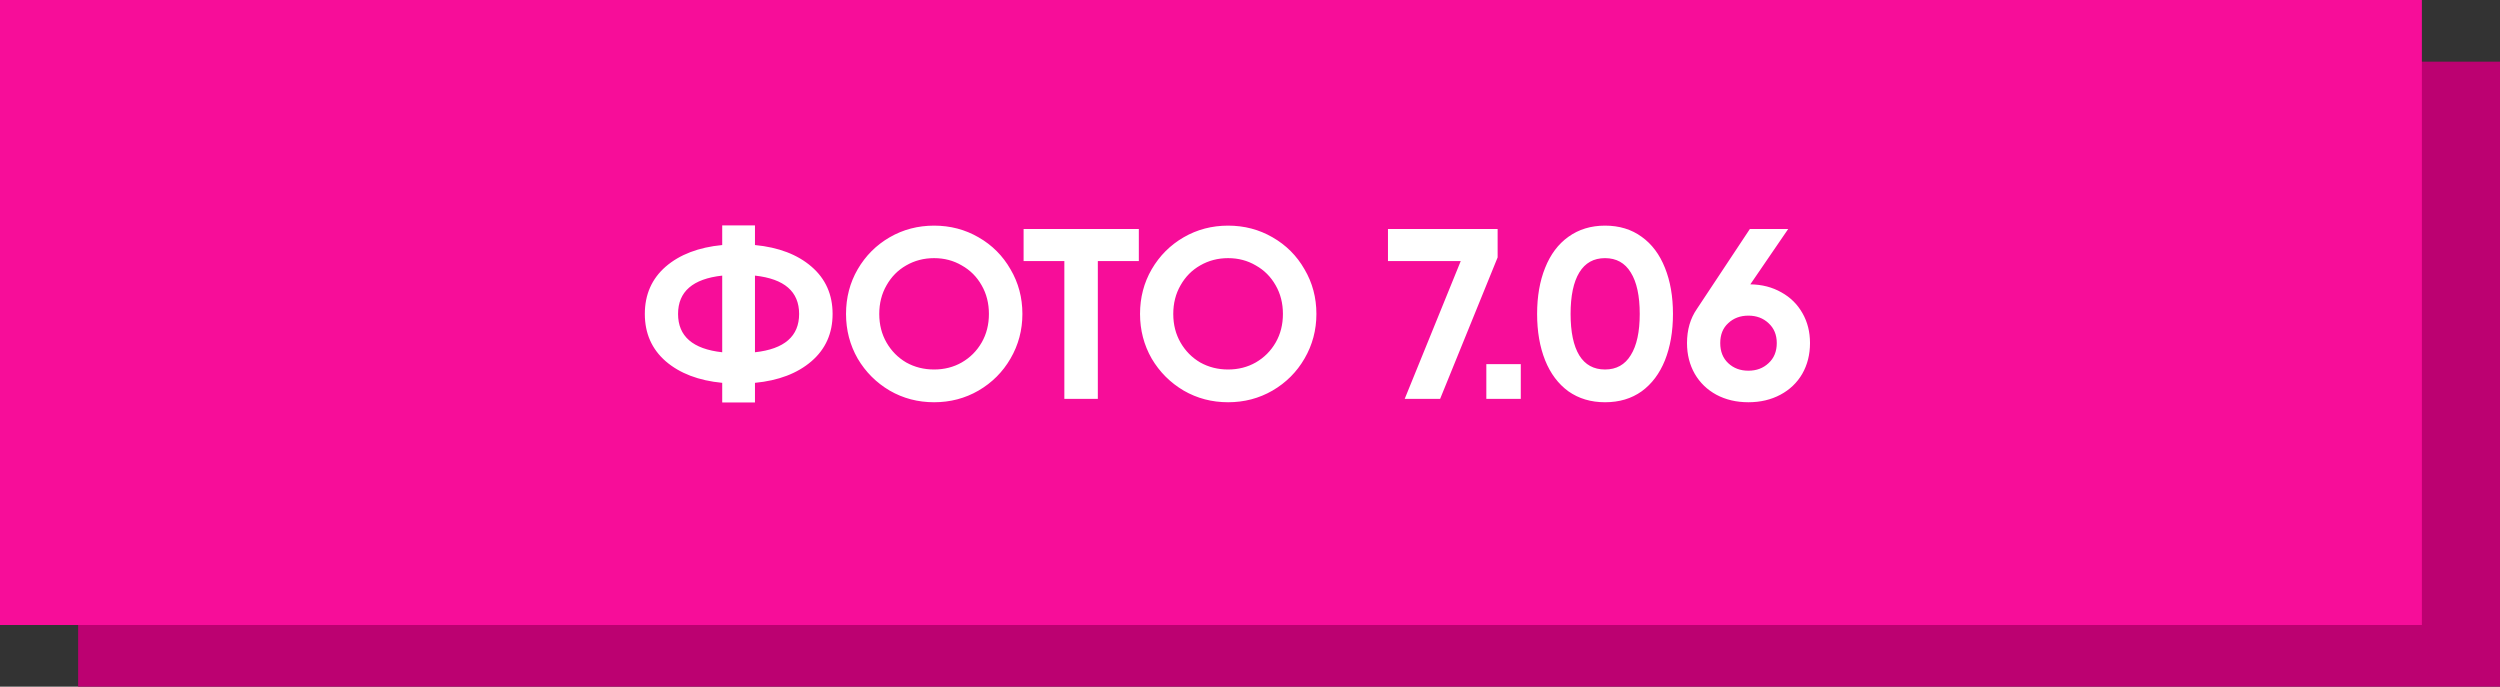
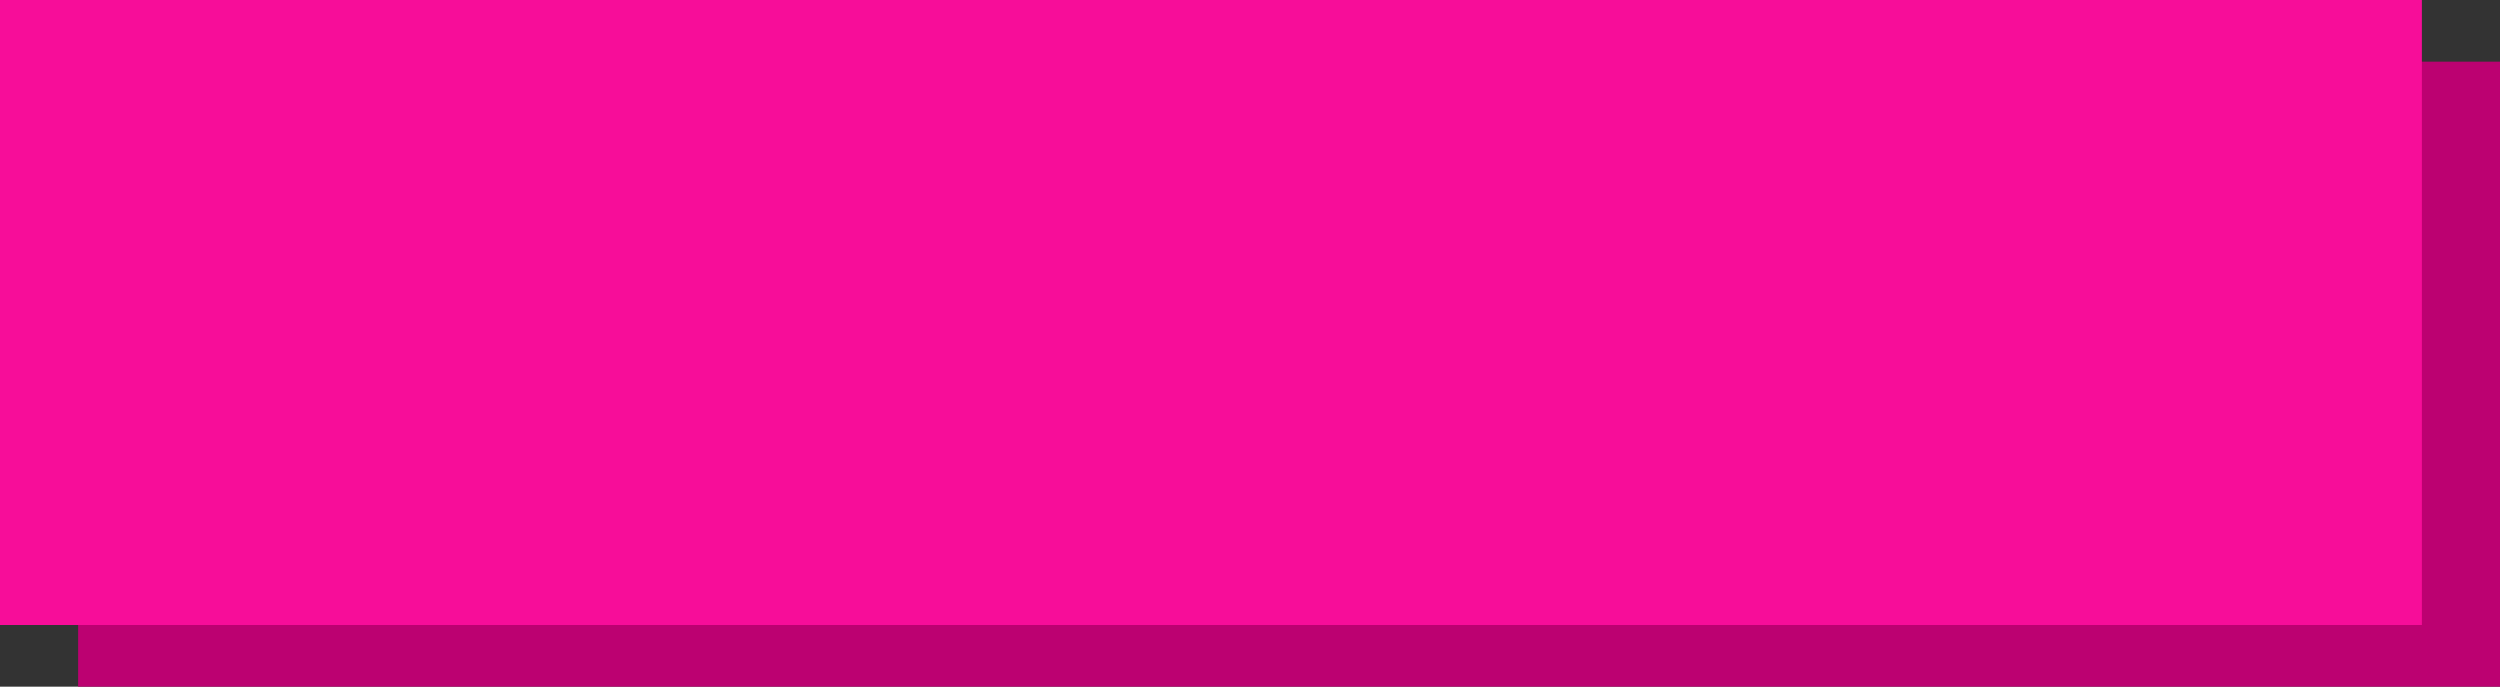
<svg xmlns="http://www.w3.org/2000/svg" width="608" height="167" viewBox="0 0 608 167" fill="none">
  <rect x="0" y="0" width="608" height="167" fill="#333333" stroke="none" />
  <rect x="19" y="15" width="589" height="152" fill="#BC0171" />
  <rect width="589" height="152" fill="#F70D99" />
-   <path d="M202.488 76.35C202.488 81.07 200.777 84.905 197.355 87.855C193.933 90.805 189.351 92.555 183.608 93.106V97.885H175.643V93.106C169.901 92.555 165.318 90.805 161.896 87.855C158.514 84.905 156.822 81.07 156.822 76.35C156.822 71.63 158.514 67.795 161.896 64.845C165.318 61.895 169.901 60.145 175.643 59.594V54.815H183.608V59.594C189.351 60.145 193.933 61.895 197.355 64.845C200.777 67.795 202.488 71.63 202.488 76.35ZM164.905 76.35C164.905 81.778 168.485 84.885 175.643 85.672V67.028C168.485 67.815 164.905 70.922 164.905 76.35ZM183.608 85.672C190.767 84.885 194.346 81.778 194.346 76.35C194.346 70.922 190.767 67.815 183.608 67.028V85.672ZM227.17 97.826C223.237 97.826 219.638 96.882 216.373 94.994C213.108 93.067 210.512 90.471 208.585 87.206C206.697 83.902 205.753 80.283 205.753 76.35C205.753 72.377 206.697 68.759 208.585 65.494C210.512 62.19 213.108 59.594 216.373 57.706C219.638 55.818 223.237 54.874 227.17 54.874C231.103 54.874 234.702 55.818 237.967 57.706C241.271 59.594 243.867 62.19 245.755 65.494C247.682 68.759 248.646 72.377 248.646 76.35C248.646 80.283 247.682 83.902 245.755 87.206C243.867 90.471 241.271 93.067 237.967 94.994C234.702 96.882 231.103 97.826 227.17 97.826ZM227.17 89.861C229.648 89.861 231.89 89.291 233.896 88.15C235.941 86.97 237.554 85.357 238.734 83.312C239.914 81.267 240.504 78.946 240.504 76.35C240.504 73.754 239.914 71.433 238.734 69.388C237.554 67.303 235.941 65.691 233.896 64.55C231.89 63.37 229.648 62.78 227.17 62.78C224.692 62.78 222.43 63.37 220.385 64.55C218.379 65.691 216.786 67.303 215.606 69.388C214.426 71.433 213.836 73.754 213.836 76.35C213.836 78.946 214.426 81.267 215.606 83.312C216.786 85.357 218.379 86.97 220.385 88.15C222.43 89.291 224.692 89.861 227.17 89.861ZM276.963 63.488H266.992V97H258.85V63.488H248.938V55.7H266.992H276.963V63.488ZM298.673 97.826C294.74 97.826 291.141 96.882 287.876 94.994C284.611 93.067 282.015 90.471 280.088 87.206C278.2 83.902 277.256 80.283 277.256 76.35C277.256 72.377 278.2 68.759 280.088 65.494C282.015 62.19 284.611 59.594 287.876 57.706C291.141 55.818 294.74 54.874 298.673 54.874C302.606 54.874 306.205 55.818 309.47 57.706C312.774 59.594 315.37 62.19 317.258 65.494C319.185 68.759 320.149 72.377 320.149 76.35C320.149 80.283 319.185 83.902 317.258 87.206C315.37 90.471 312.774 93.067 309.47 94.994C306.205 96.882 302.606 97.826 298.673 97.826ZM298.673 89.861C301.151 89.861 303.393 89.291 305.399 88.15C307.444 86.97 309.057 85.357 310.237 83.312C311.417 81.267 312.007 78.946 312.007 76.35C312.007 73.754 311.417 71.433 310.237 69.388C309.057 67.303 307.444 65.691 305.399 64.55C303.393 63.37 301.151 62.78 298.673 62.78C296.195 62.78 293.933 63.37 291.888 64.55C289.882 65.691 288.289 67.303 287.109 69.388C285.929 71.433 285.339 73.754 285.339 76.35C285.339 78.946 285.929 81.267 287.109 83.312C288.289 85.357 289.882 86.97 291.888 88.15C293.933 89.291 296.195 89.861 298.673 89.861ZM364.222 55.7V62.603L350.239 97H341.625L355.254 63.488H337.554V55.7H364.222ZM361.476 88.563H369.854V97H361.476V88.563ZM390.345 97.826C386.923 97.826 383.954 96.941 381.436 95.171C378.958 93.362 377.07 90.844 375.772 87.619C374.474 84.354 373.825 80.598 373.825 76.35C373.825 72.102 374.474 68.365 375.772 65.14C377.07 61.875 378.958 59.358 381.436 57.588C383.954 55.779 386.923 54.874 390.345 54.874C393.807 54.874 396.776 55.779 399.254 57.588C401.732 59.358 403.62 61.875 404.918 65.14C406.216 68.365 406.865 72.102 406.865 76.35C406.865 80.598 406.216 84.354 404.918 87.619C403.62 90.844 401.732 93.362 399.254 95.171C396.776 96.941 393.807 97.826 390.345 97.826ZM390.345 89.861C393.099 89.861 395.183 88.701 396.599 86.38C398.055 84.059 398.782 80.716 398.782 76.35C398.782 71.945 398.055 68.582 396.599 66.261C395.183 63.94 393.099 62.78 390.345 62.78C387.592 62.78 385.507 63.94 384.091 66.261C382.675 68.582 381.967 71.945 381.967 76.35C381.967 80.755 382.675 84.118 384.091 86.439C385.507 88.72 387.592 89.861 390.345 89.861ZM425.679 69.152C428.511 69.191 431.029 69.84 433.231 71.099C435.434 72.318 437.145 74.01 438.364 76.173C439.584 78.297 440.193 80.716 440.193 83.43C440.193 86.223 439.564 88.72 438.305 90.923C437.047 93.086 435.277 94.778 432.995 95.997C430.714 97.216 428.118 97.826 425.207 97.826C422.297 97.826 419.701 97.216 417.419 95.997C415.177 94.778 413.427 93.086 412.168 90.923C410.91 88.72 410.28 86.223 410.28 83.43C410.28 80.205 411.087 77.432 412.699 75.111L425.561 55.7H434.883L425.679 69.152ZM425.207 90.156C427.174 90.156 428.806 89.546 430.104 88.327C431.442 87.108 432.11 85.475 432.11 83.43C432.11 81.424 431.442 79.811 430.104 78.592C428.806 77.373 427.174 76.763 425.207 76.763C423.241 76.763 421.608 77.373 420.31 78.592C419.012 79.772 418.363 81.385 418.363 83.43C418.363 85.475 419.012 87.108 420.31 88.327C421.608 89.546 423.241 90.156 425.207 90.156Z" fill="white" />
</svg>